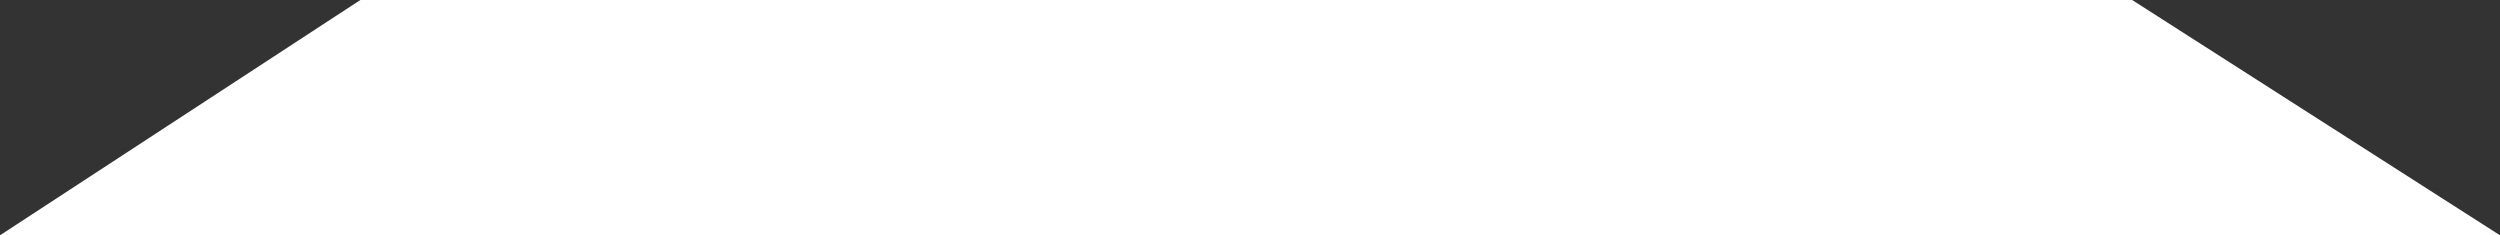
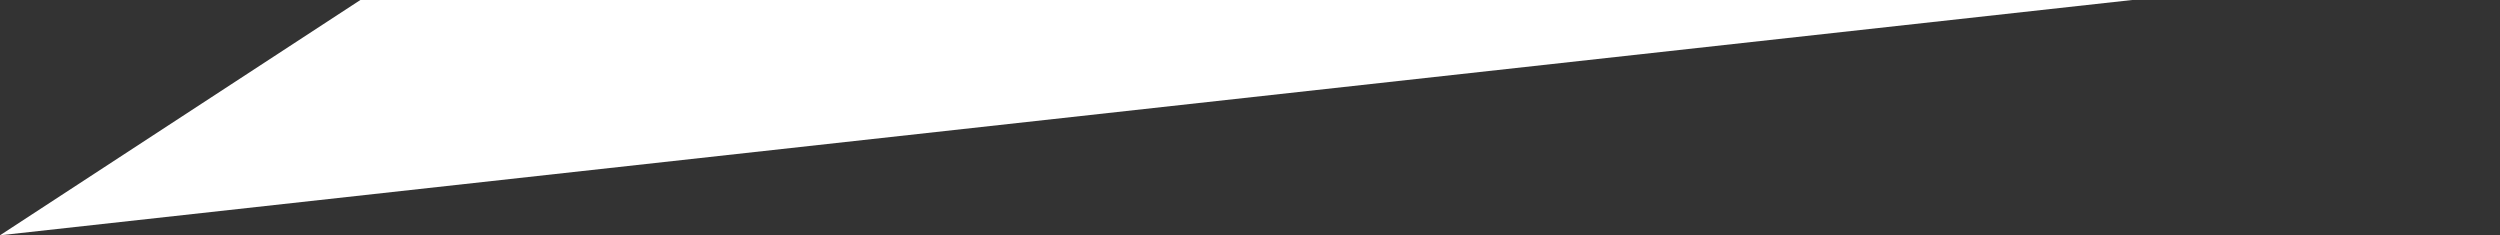
<svg xmlns="http://www.w3.org/2000/svg" width="340" height="32" viewBox="0 0 340 32" fill="none">
  <rect x="0" y="0" width="340" height="32" fill="#333333" stroke="none" />
-   <path d="M289.97 2.61438e-05L340 32L0 32L49.009 5.07833e-06L289.97 2.61438e-05Z" fill="white" />
+   <path d="M289.97 2.61438e-05L0 32L49.009 5.07833e-06L289.97 2.61438e-05Z" fill="white" />
</svg>